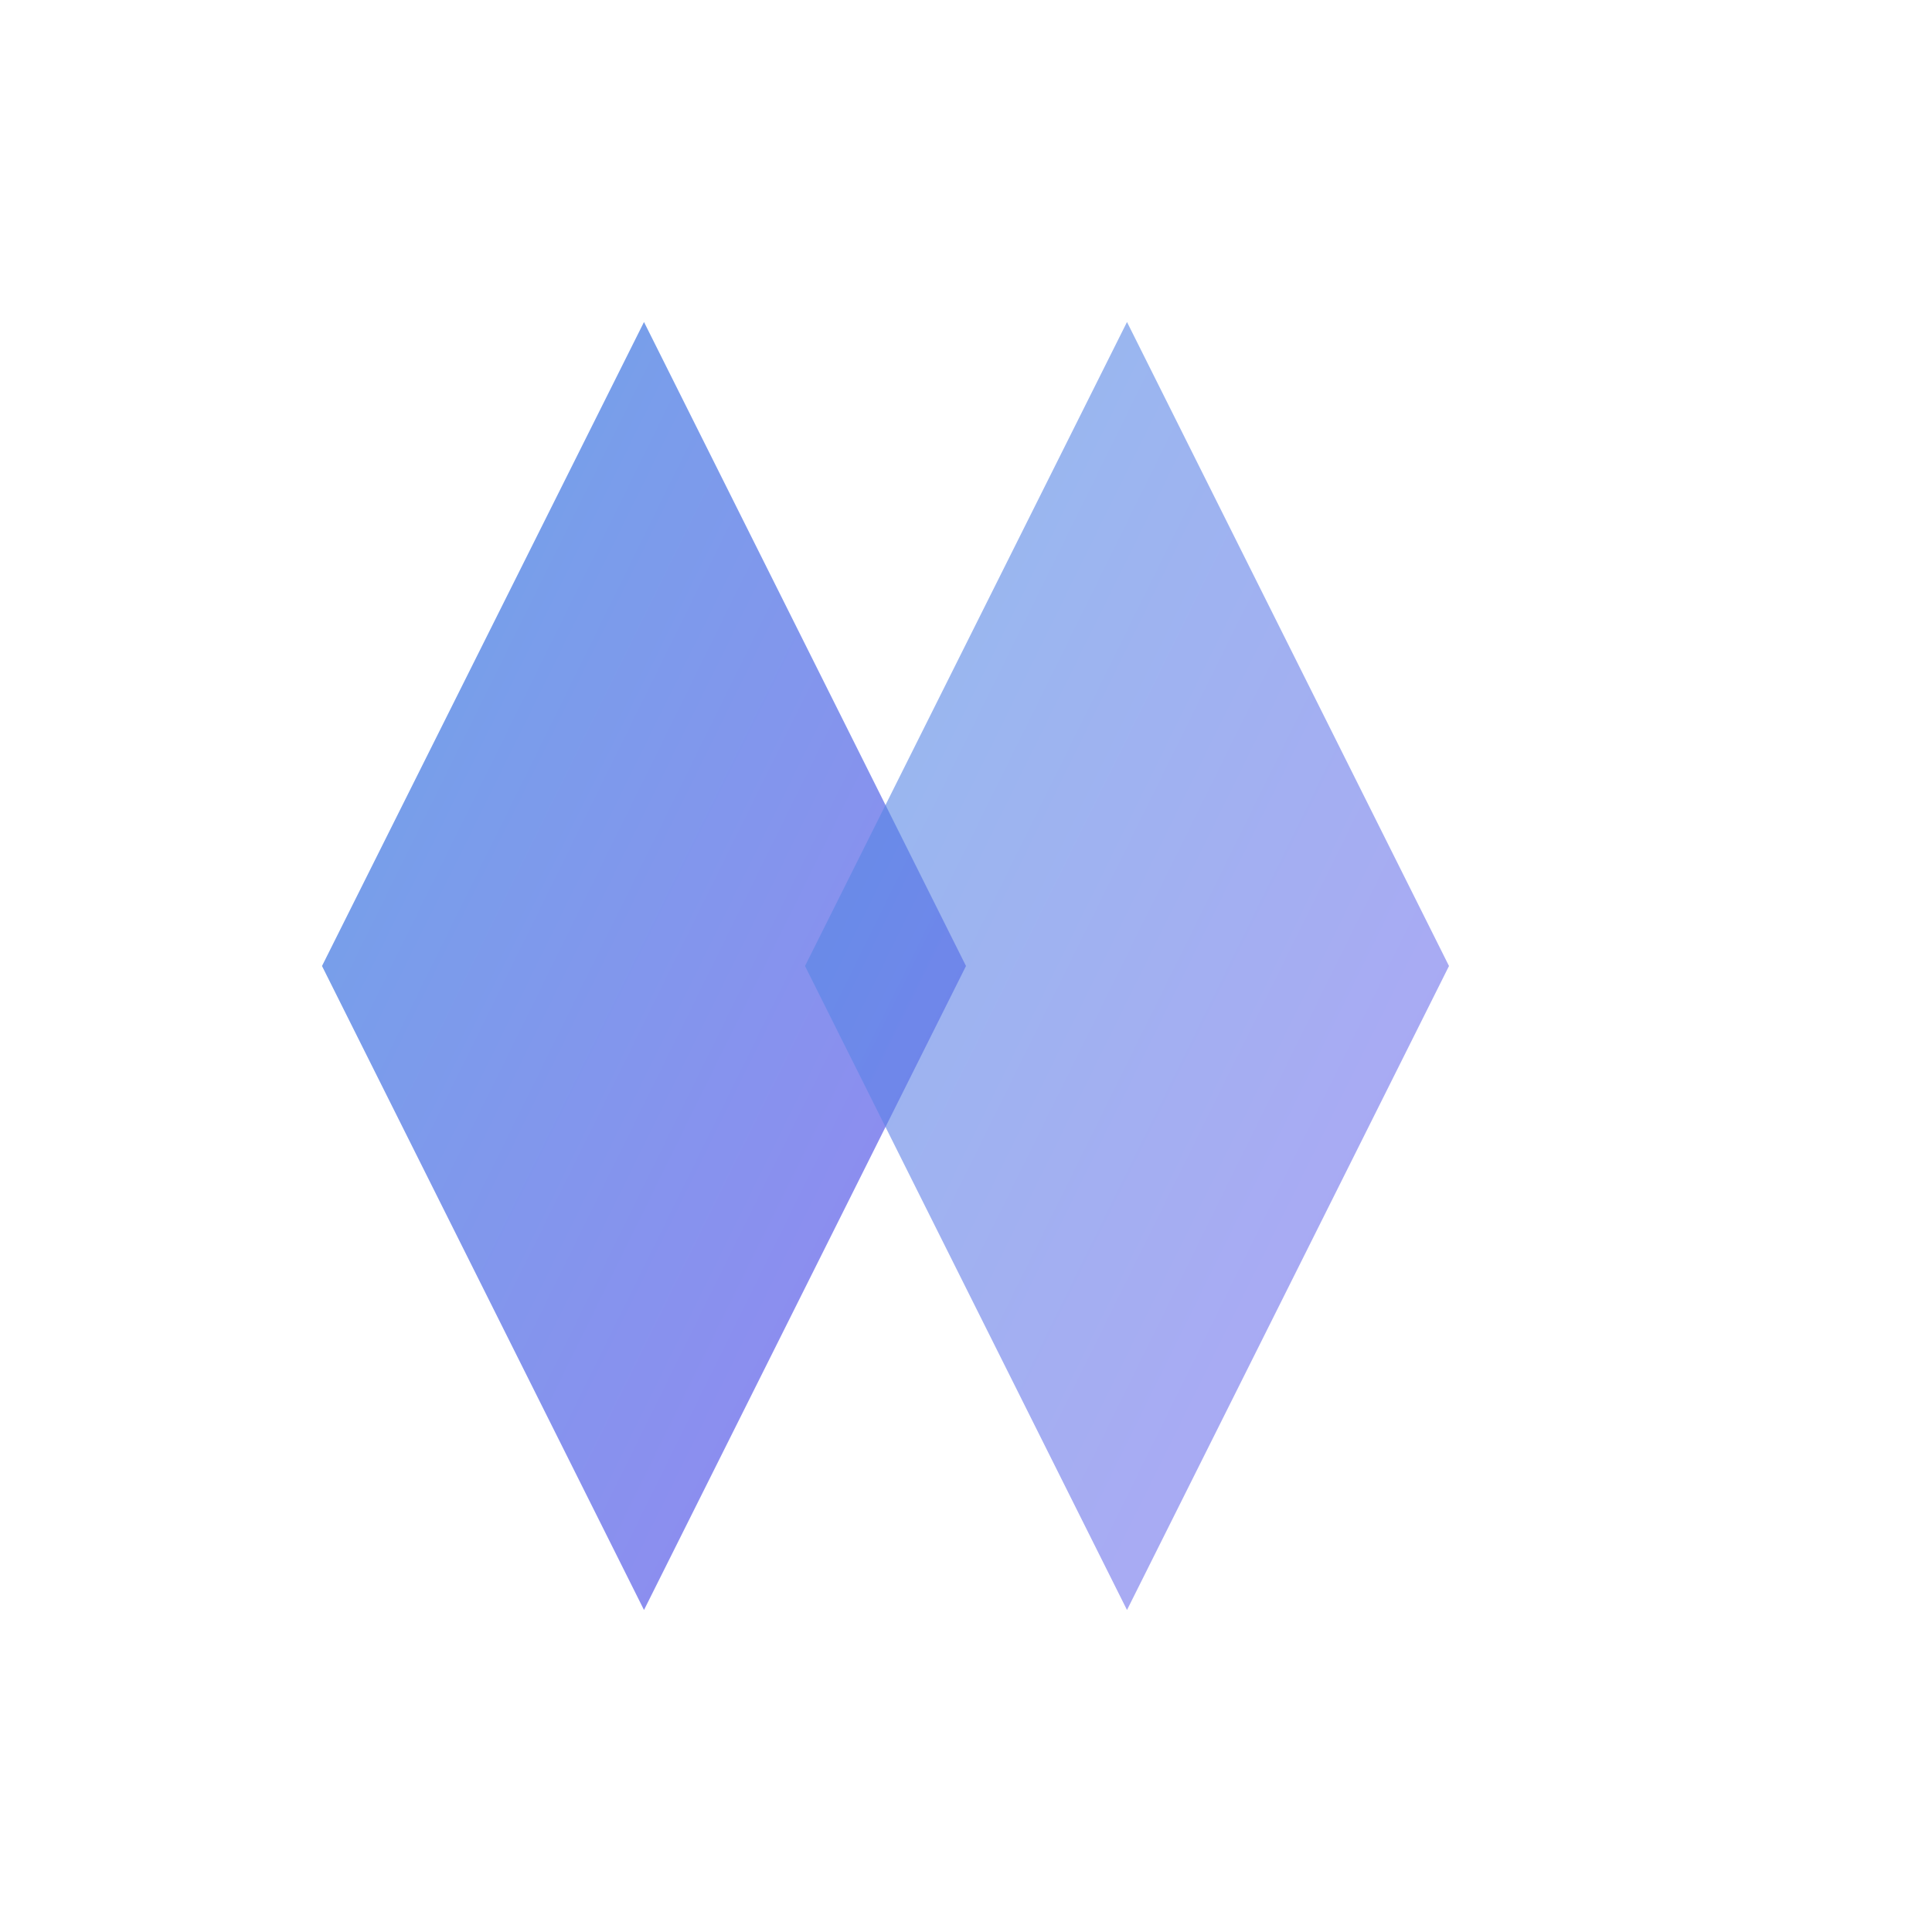
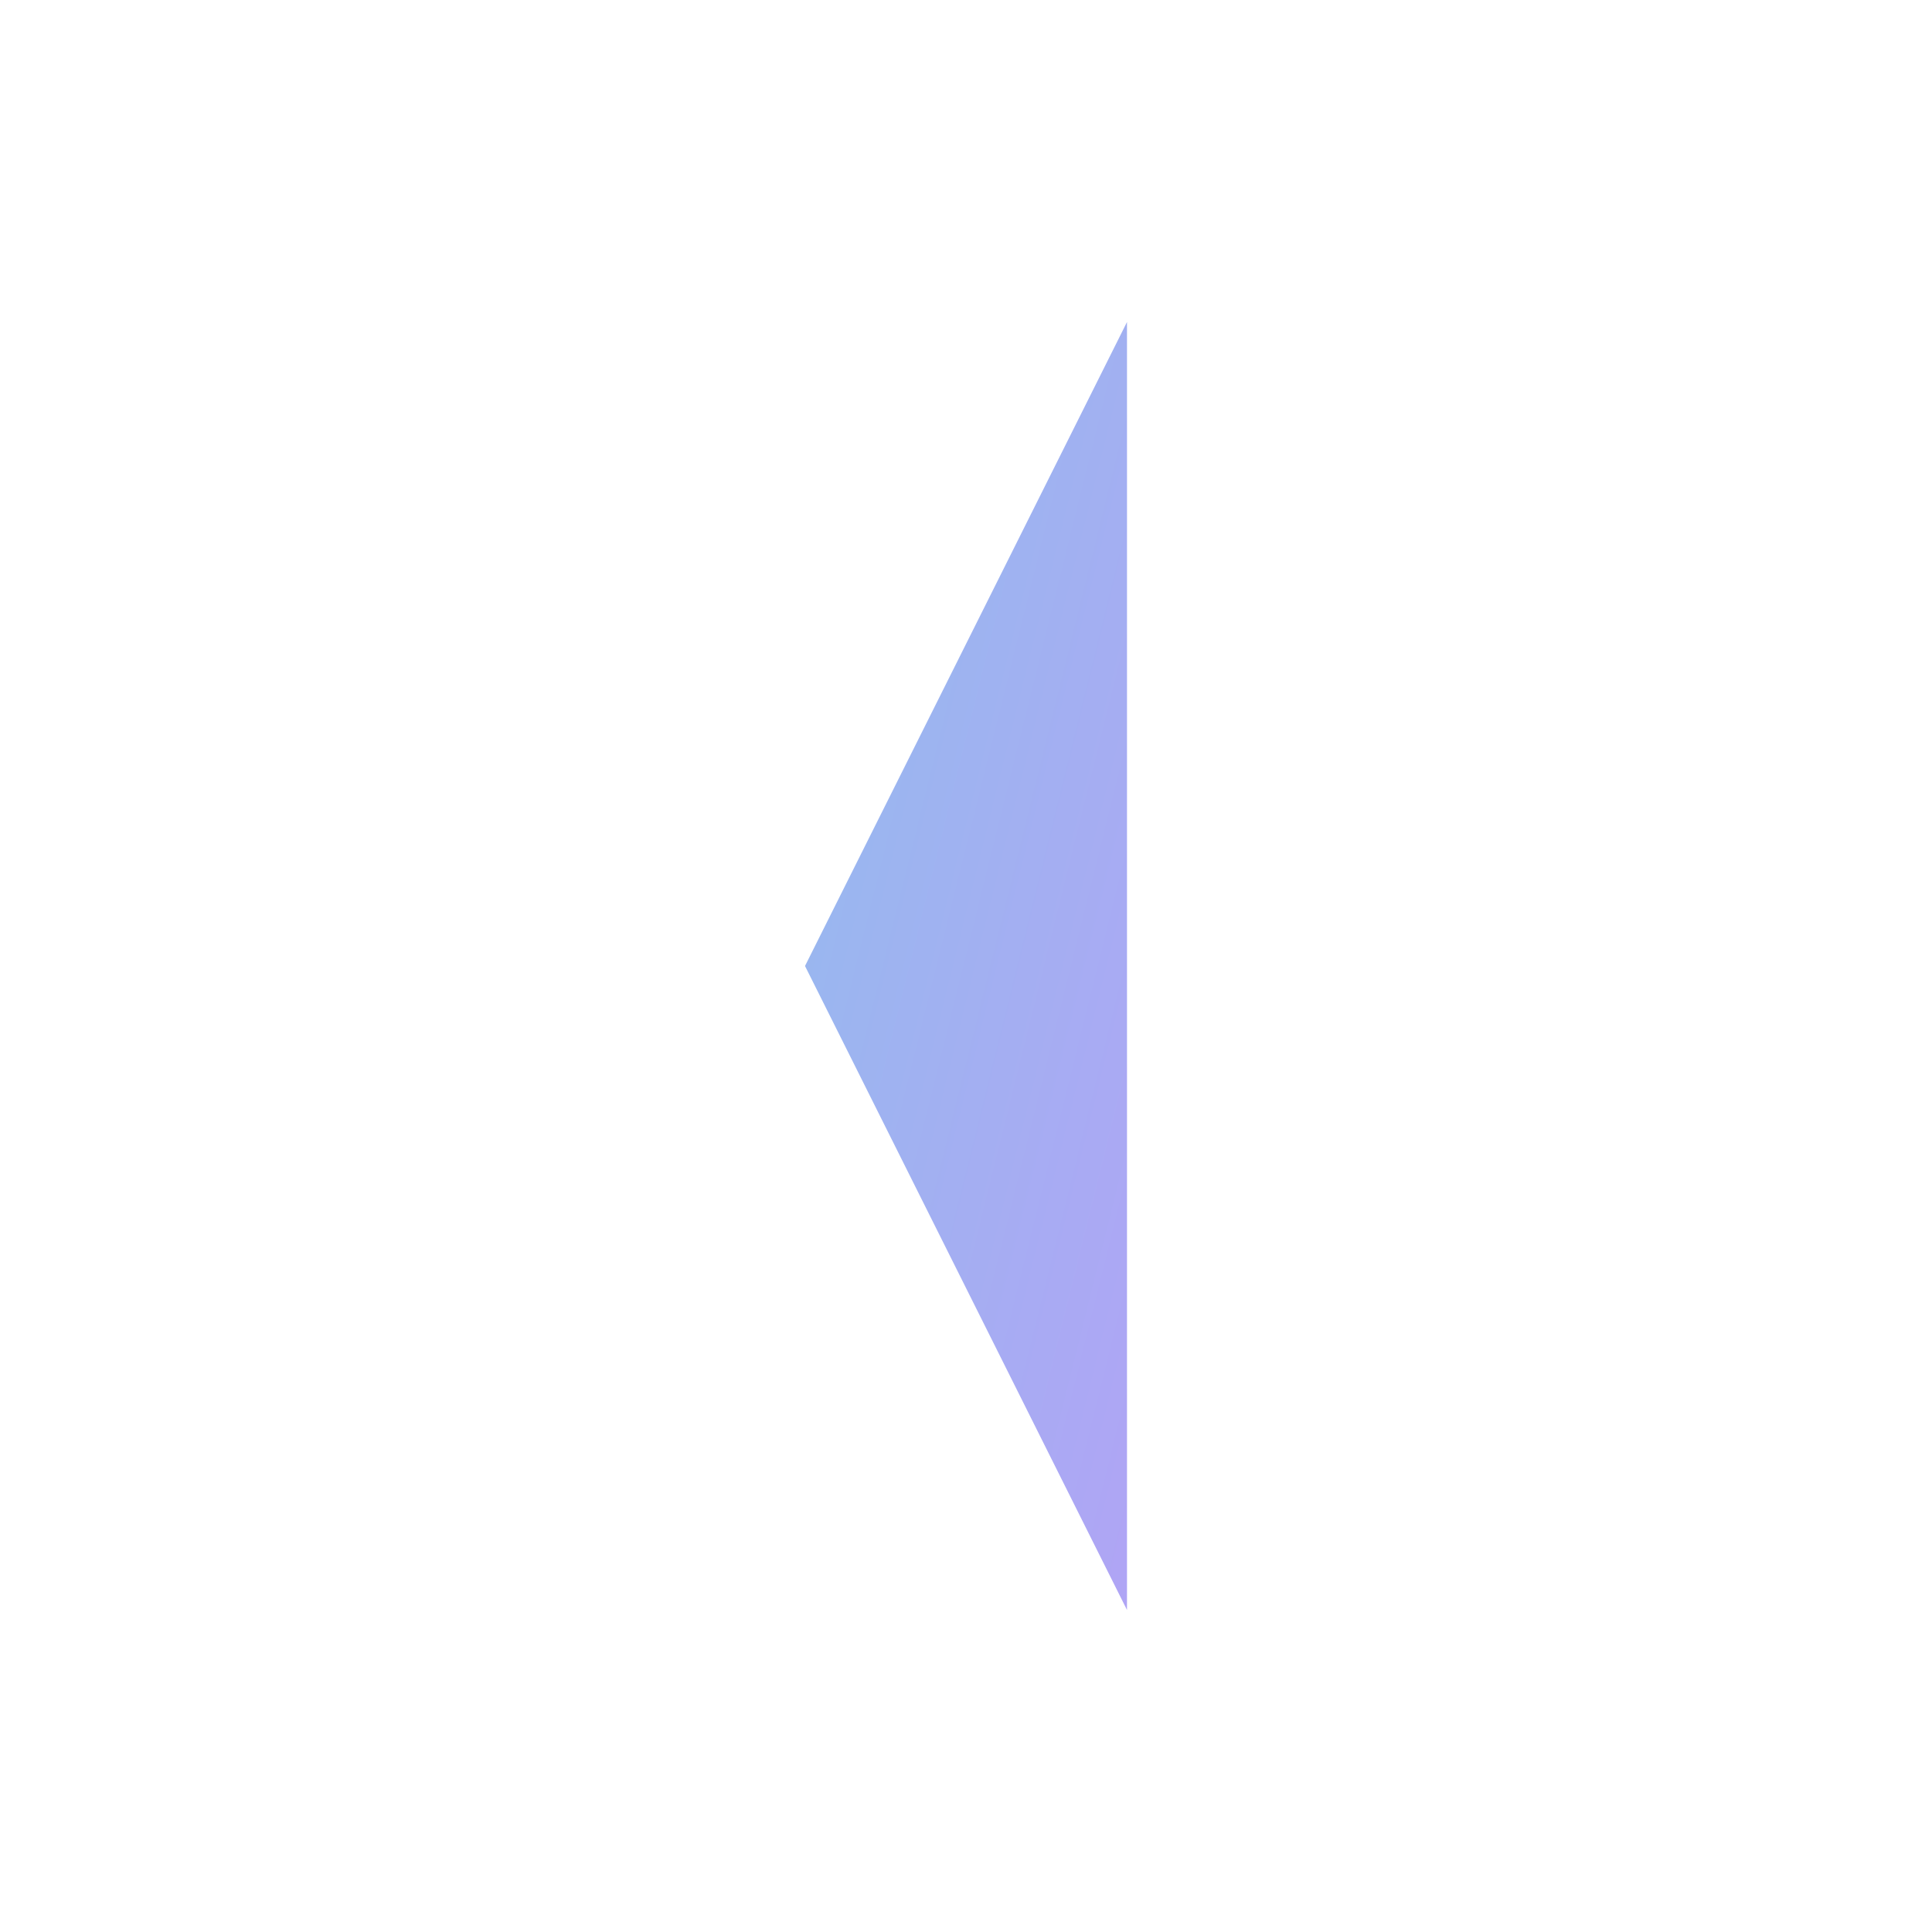
<svg xmlns="http://www.w3.org/2000/svg" viewBox="0 0 60 60" width="60" height="60">
  <defs>
    <linearGradient id="gradient" x1="0%" y1="0%" x2="100%" y2="100%">
      <stop offset="0%" style="stop-color:#4a90e2;stop-opacity:1" />
      <stop offset="100%" style="stop-color:#7b68ee;stop-opacity:1" />
    </linearGradient>
  </defs>
-   <path d="M 10 30 L 20 10 L 30 30 L 20 50 Z" fill="url(#gradient)" opacity="0.8" />
-   <path d="M 25 30 L 35 10 L 45 30 L 35 50 Z" fill="url(#gradient)" opacity="0.6" />
+   <path d="M 25 30 L 35 10 L 35 50 Z" fill="url(#gradient)" opacity="0.6" />
</svg>